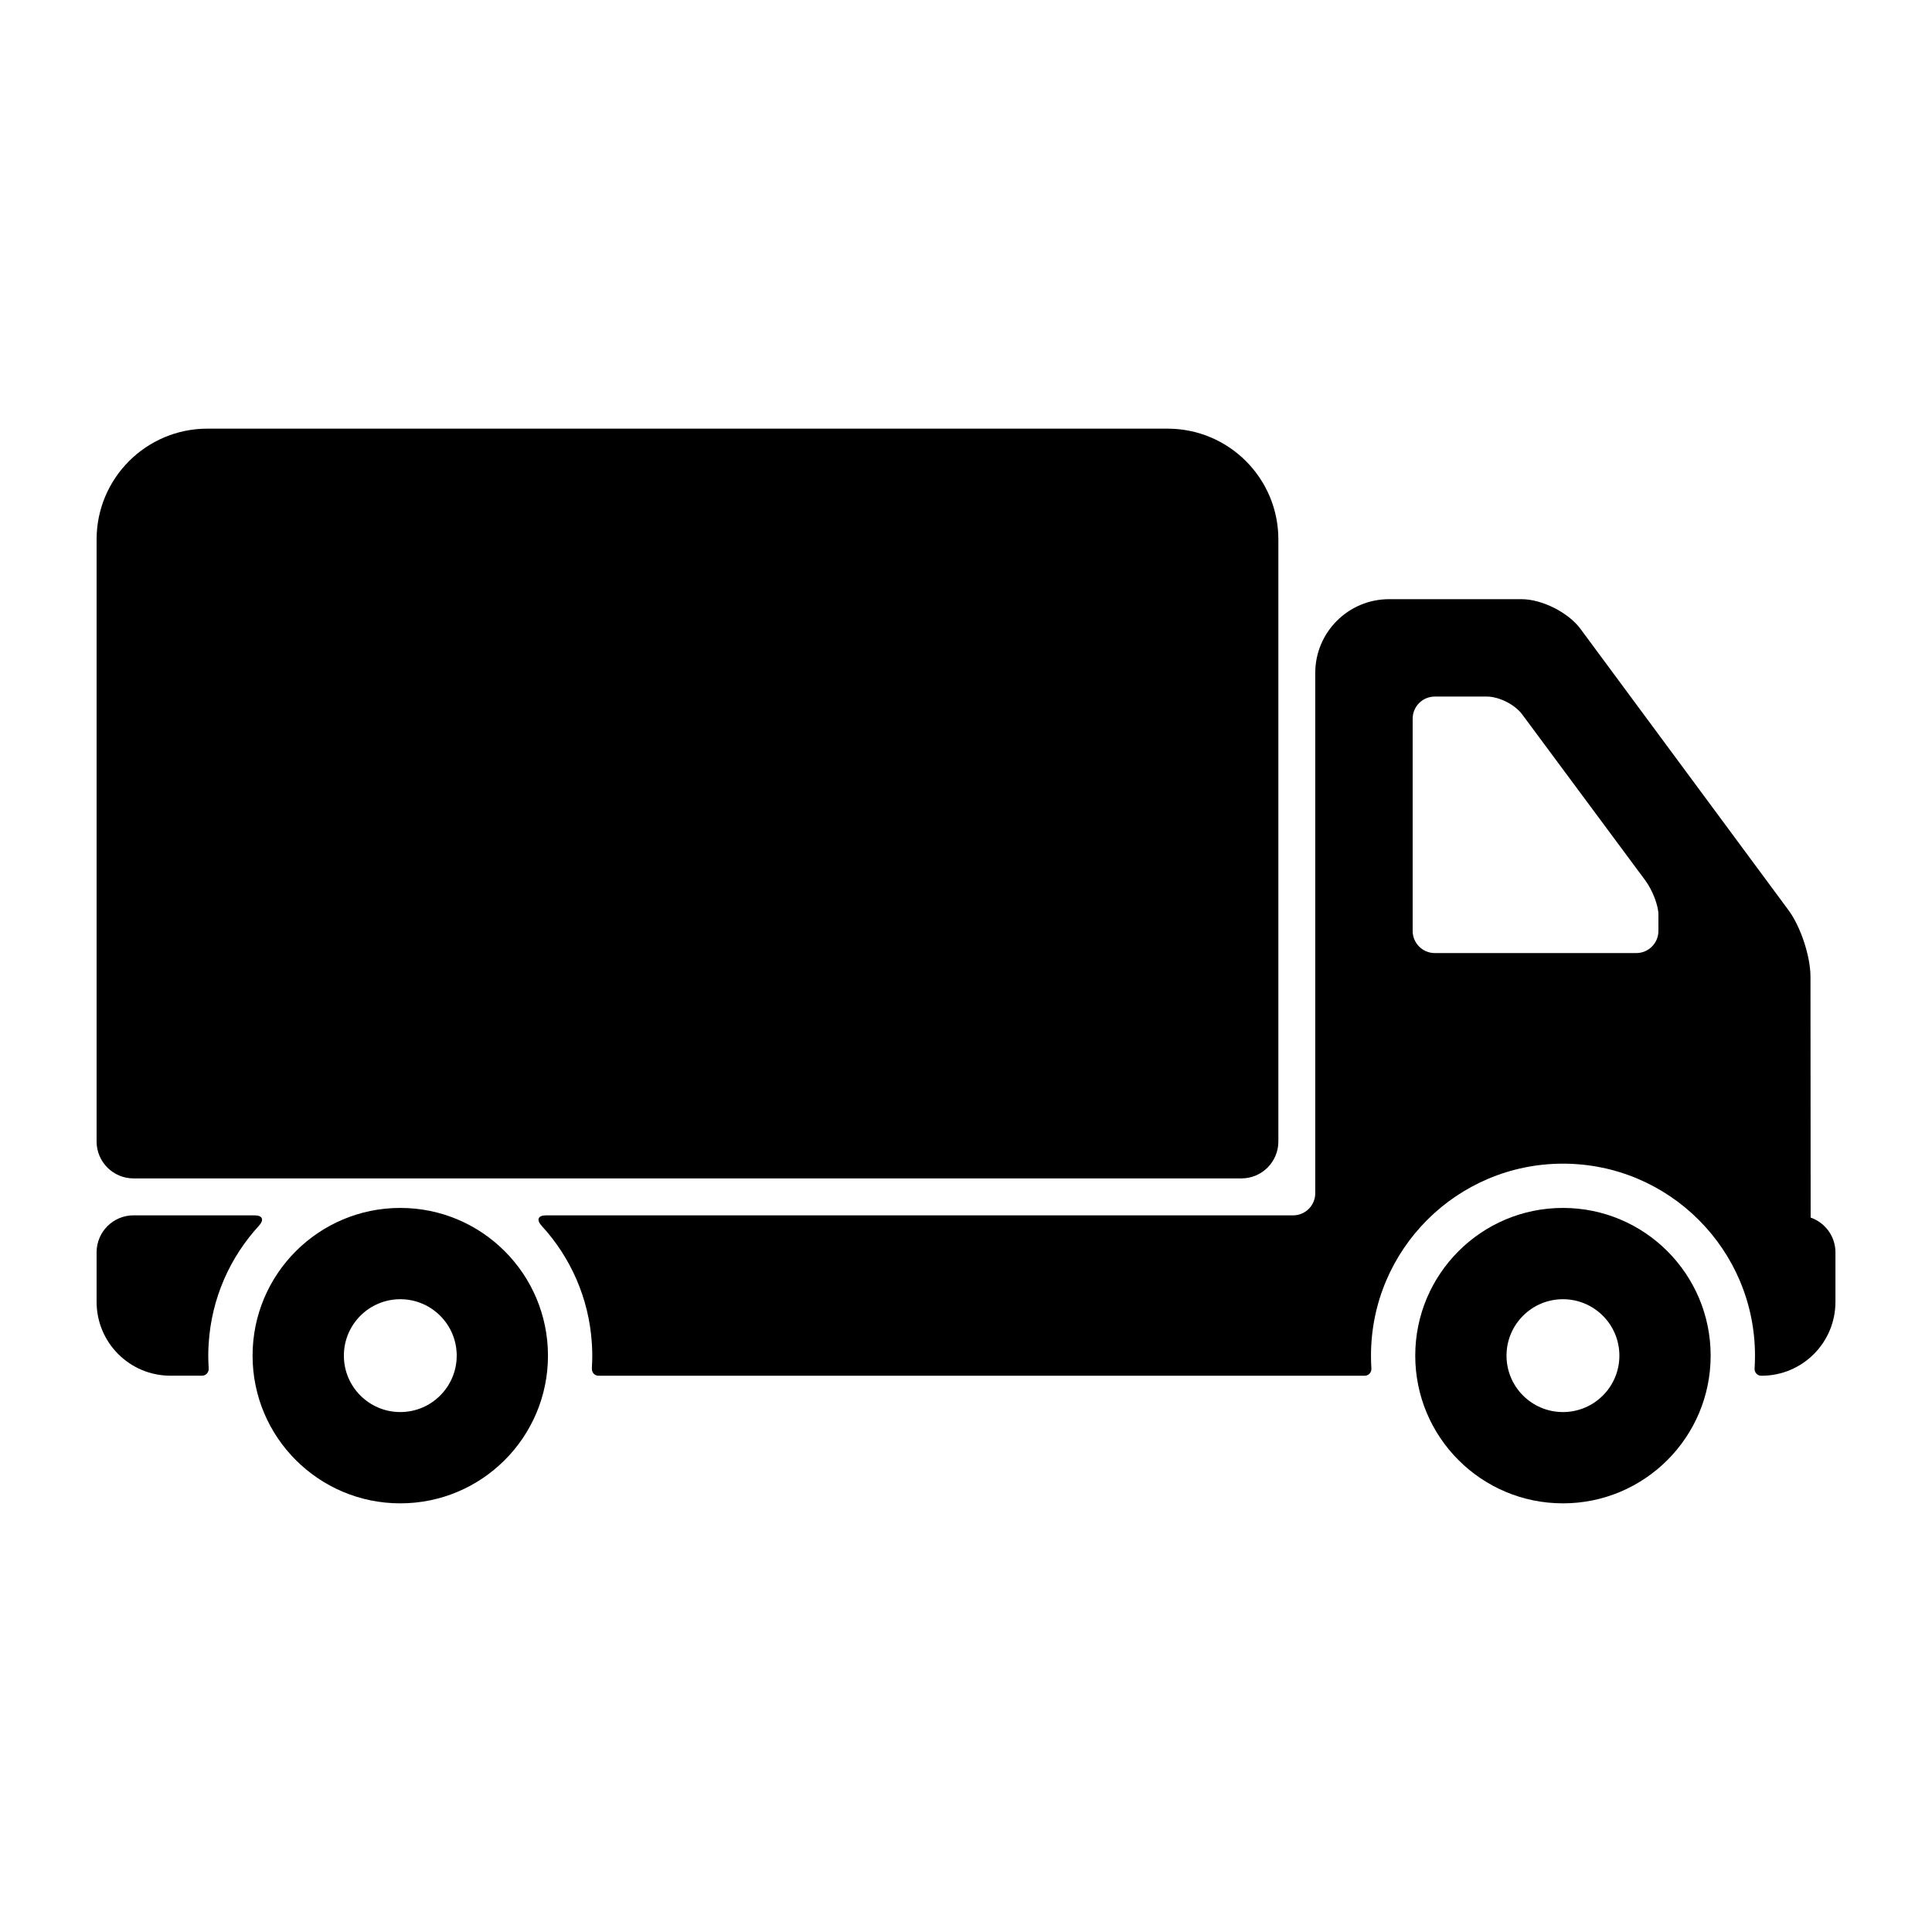
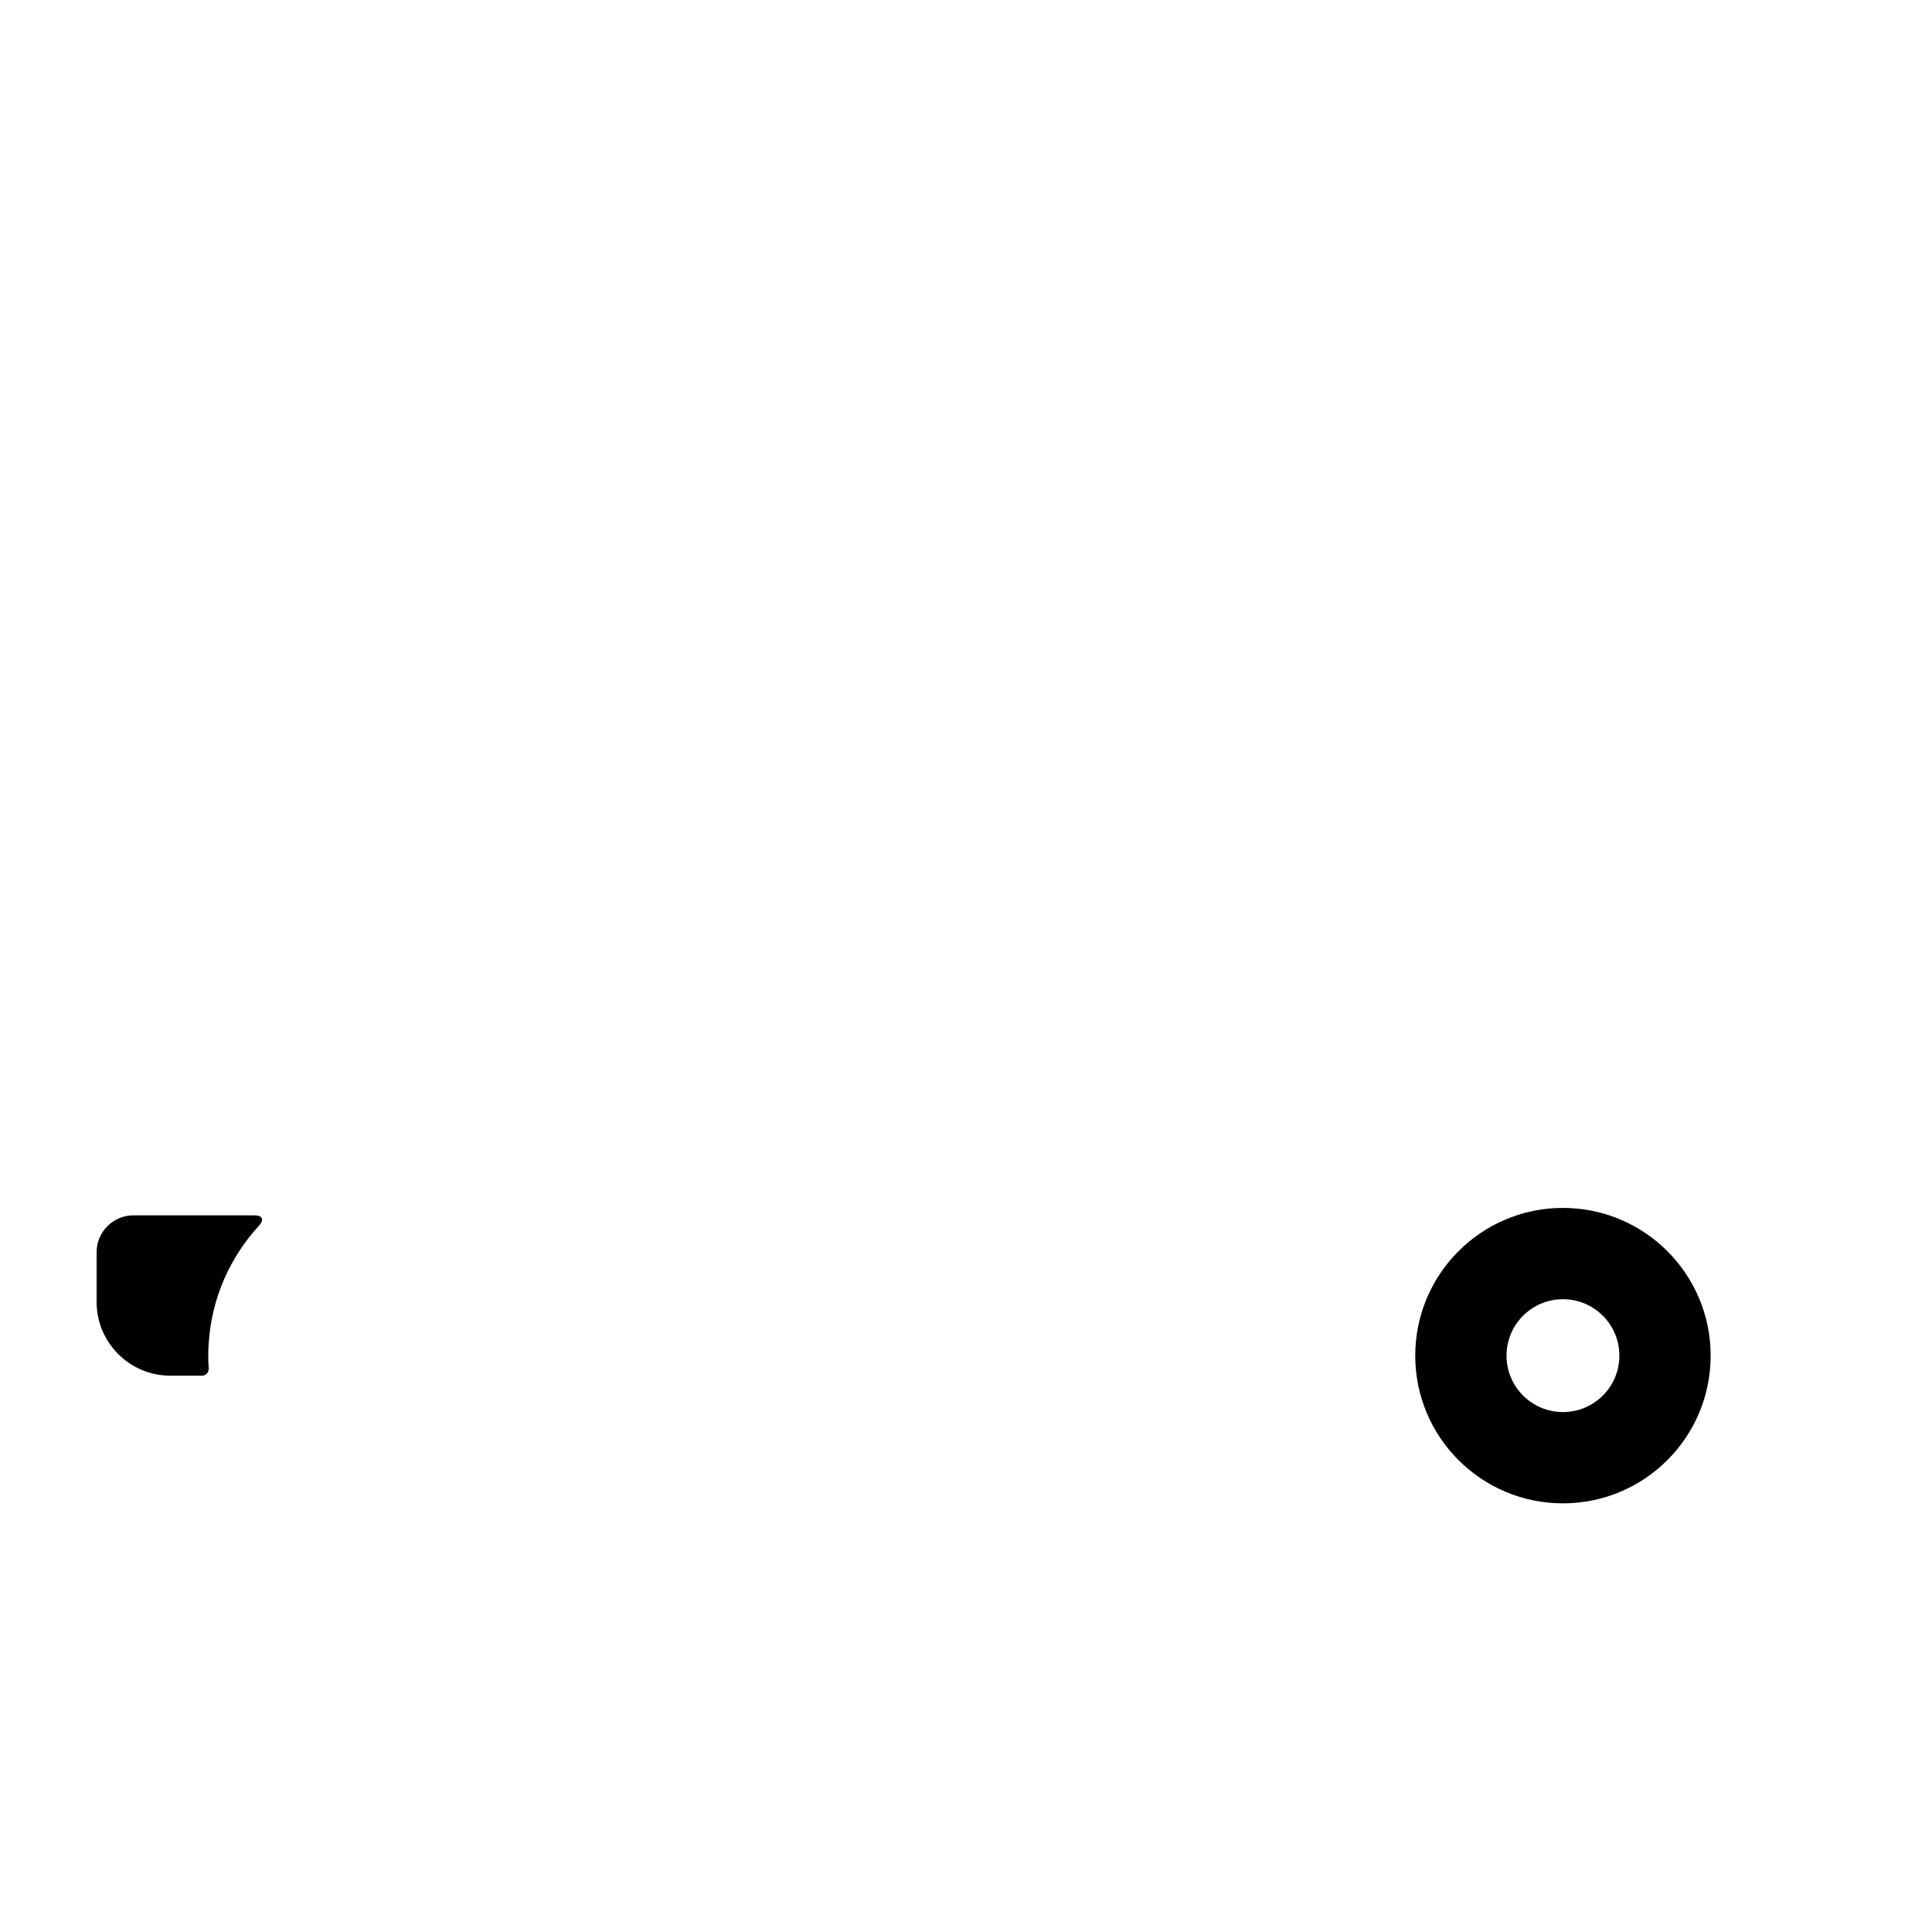
<svg xmlns="http://www.w3.org/2000/svg" version="1.1" x="0px" y="0px" viewBox="0 0 100 100" enable-background="new 0 0 100 100" xml:space="preserve" aria-hidden="true" width="100px" height="100px">
  <defs>
    <linearGradient class="cerosgradient" data-cerosgradient="true" id="CerosGradient_id2d086d745" gradientUnits="userSpaceOnUse" x1="50%" y1="100%" x2="50%" y2="0%">
      <stop offset="0%" stop-color="#d1d1d1" />
      <stop offset="100%" stop-color="#d1d1d1" />
    </linearGradient>
    <linearGradient />
  </defs>
-   <path d="M6.911,60.994h57.345c1.055,0,1.912-0.855,1.912-1.91V27.921c0-3.167-2.567-5.734-5.734-5.734h-49.7  C7.568,22.188,5,24.755,5,27.921v31.163C5,60.139,5.856,60.994,6.911,60.994z" />
  <path d="M80.898,62.522c-4.223,0-7.645,3.424-7.645,7.646c0,4.223,3.422,7.645,7.645,7.645c4.222,0,7.645-3.422,7.645-7.645  C88.543,65.946,85.12,62.522,80.898,62.522z M80.898,73.088c-1.612,0-2.921-1.307-2.921-2.92s1.309-2.921,2.921-2.921  c1.613,0,2.921,1.308,2.921,2.921S82.512,73.088,80.898,73.088z" />
-   <path d="M20.719,62.522c-4.223,0-7.646,3.424-7.646,7.646c0,4.223,3.423,7.645,7.646,7.645c4.221,0,7.644-3.422,7.644-7.645  C28.362,65.946,24.94,62.522,20.719,62.522z M20.719,73.088c-1.613,0-2.92-1.307-2.92-2.92s1.308-2.921,2.92-2.921  c1.612,0,2.92,1.308,2.92,2.921S22.331,73.088,20.719,73.088z" />
  <path d="M10.802,69.529c0.149-2.339,1.106-4.457,2.596-6.079c0.286-0.312,0.197-0.544-0.227-0.544h-6.26  C5.856,62.906,5,63.763,5,64.818v2.567c0,2.11,1.711,3.821,3.822,3.821h1.629c0.211,0,0.364-0.171,0.351-0.382  c-0.002-0.016,0-0.031-0.002-0.048c-0.012-0.201-0.021-0.403-0.021-0.609c0-0.191,0.007-0.381,0.018-0.571  C10.798,69.574,10.8,69.553,10.802,69.529z" />
-   <path d="M93.719,63.021L93.71,50.564c0.003-1.056-0.506-2.598-1.133-3.447L81.804,32.549c-0.63-0.849-1.993-1.536-3.049-1.536H71.9  c-2.11,0-3.823,1.711-3.823,3.821v26.927c0,0.633-0.513,1.146-1.146,1.146H28.265c-0.423,0-0.512,0.232-0.226,0.544  c1.489,1.622,2.445,3.739,2.595,6.077c0.002,0.023,0.004,0.047,0.004,0.069c0.012,0.19,0.018,0.38,0.018,0.571  c0,0.202-0.006,0.402-0.02,0.603c0,0.019,0,0.037,0,0.055c-0.014,0.211,0.138,0.382,0.349,0.382h39.647  c0.212,0,0.363-0.171,0.351-0.382c-0.015-0.217-0.021-0.437-0.021-0.657c0-5.489,4.45-9.938,9.938-9.938  c5.489,0,9.938,4.449,9.938,9.938c0,0.221-0.007,0.44-0.021,0.657c-0.015,0.211,0.139,0.382,0.351,0.382h0.011  c2.112,0,3.823-1.711,3.823-3.821v-2.569C95,63.983,94.462,63.281,93.719,63.021z M85.839,48.185c0,0.633-0.514,1.146-1.146,1.146  H74.265c-0.634,0-1.146-0.514-1.146-1.146V37.2c0-0.633,0.513-1.146,1.146-1.146h2.693c0.633,0,1.451,0.413,1.829,0.922l6.369,8.588  c0.377,0.51,0.683,1.303,0.683,1.771V48.185z" />
</svg>